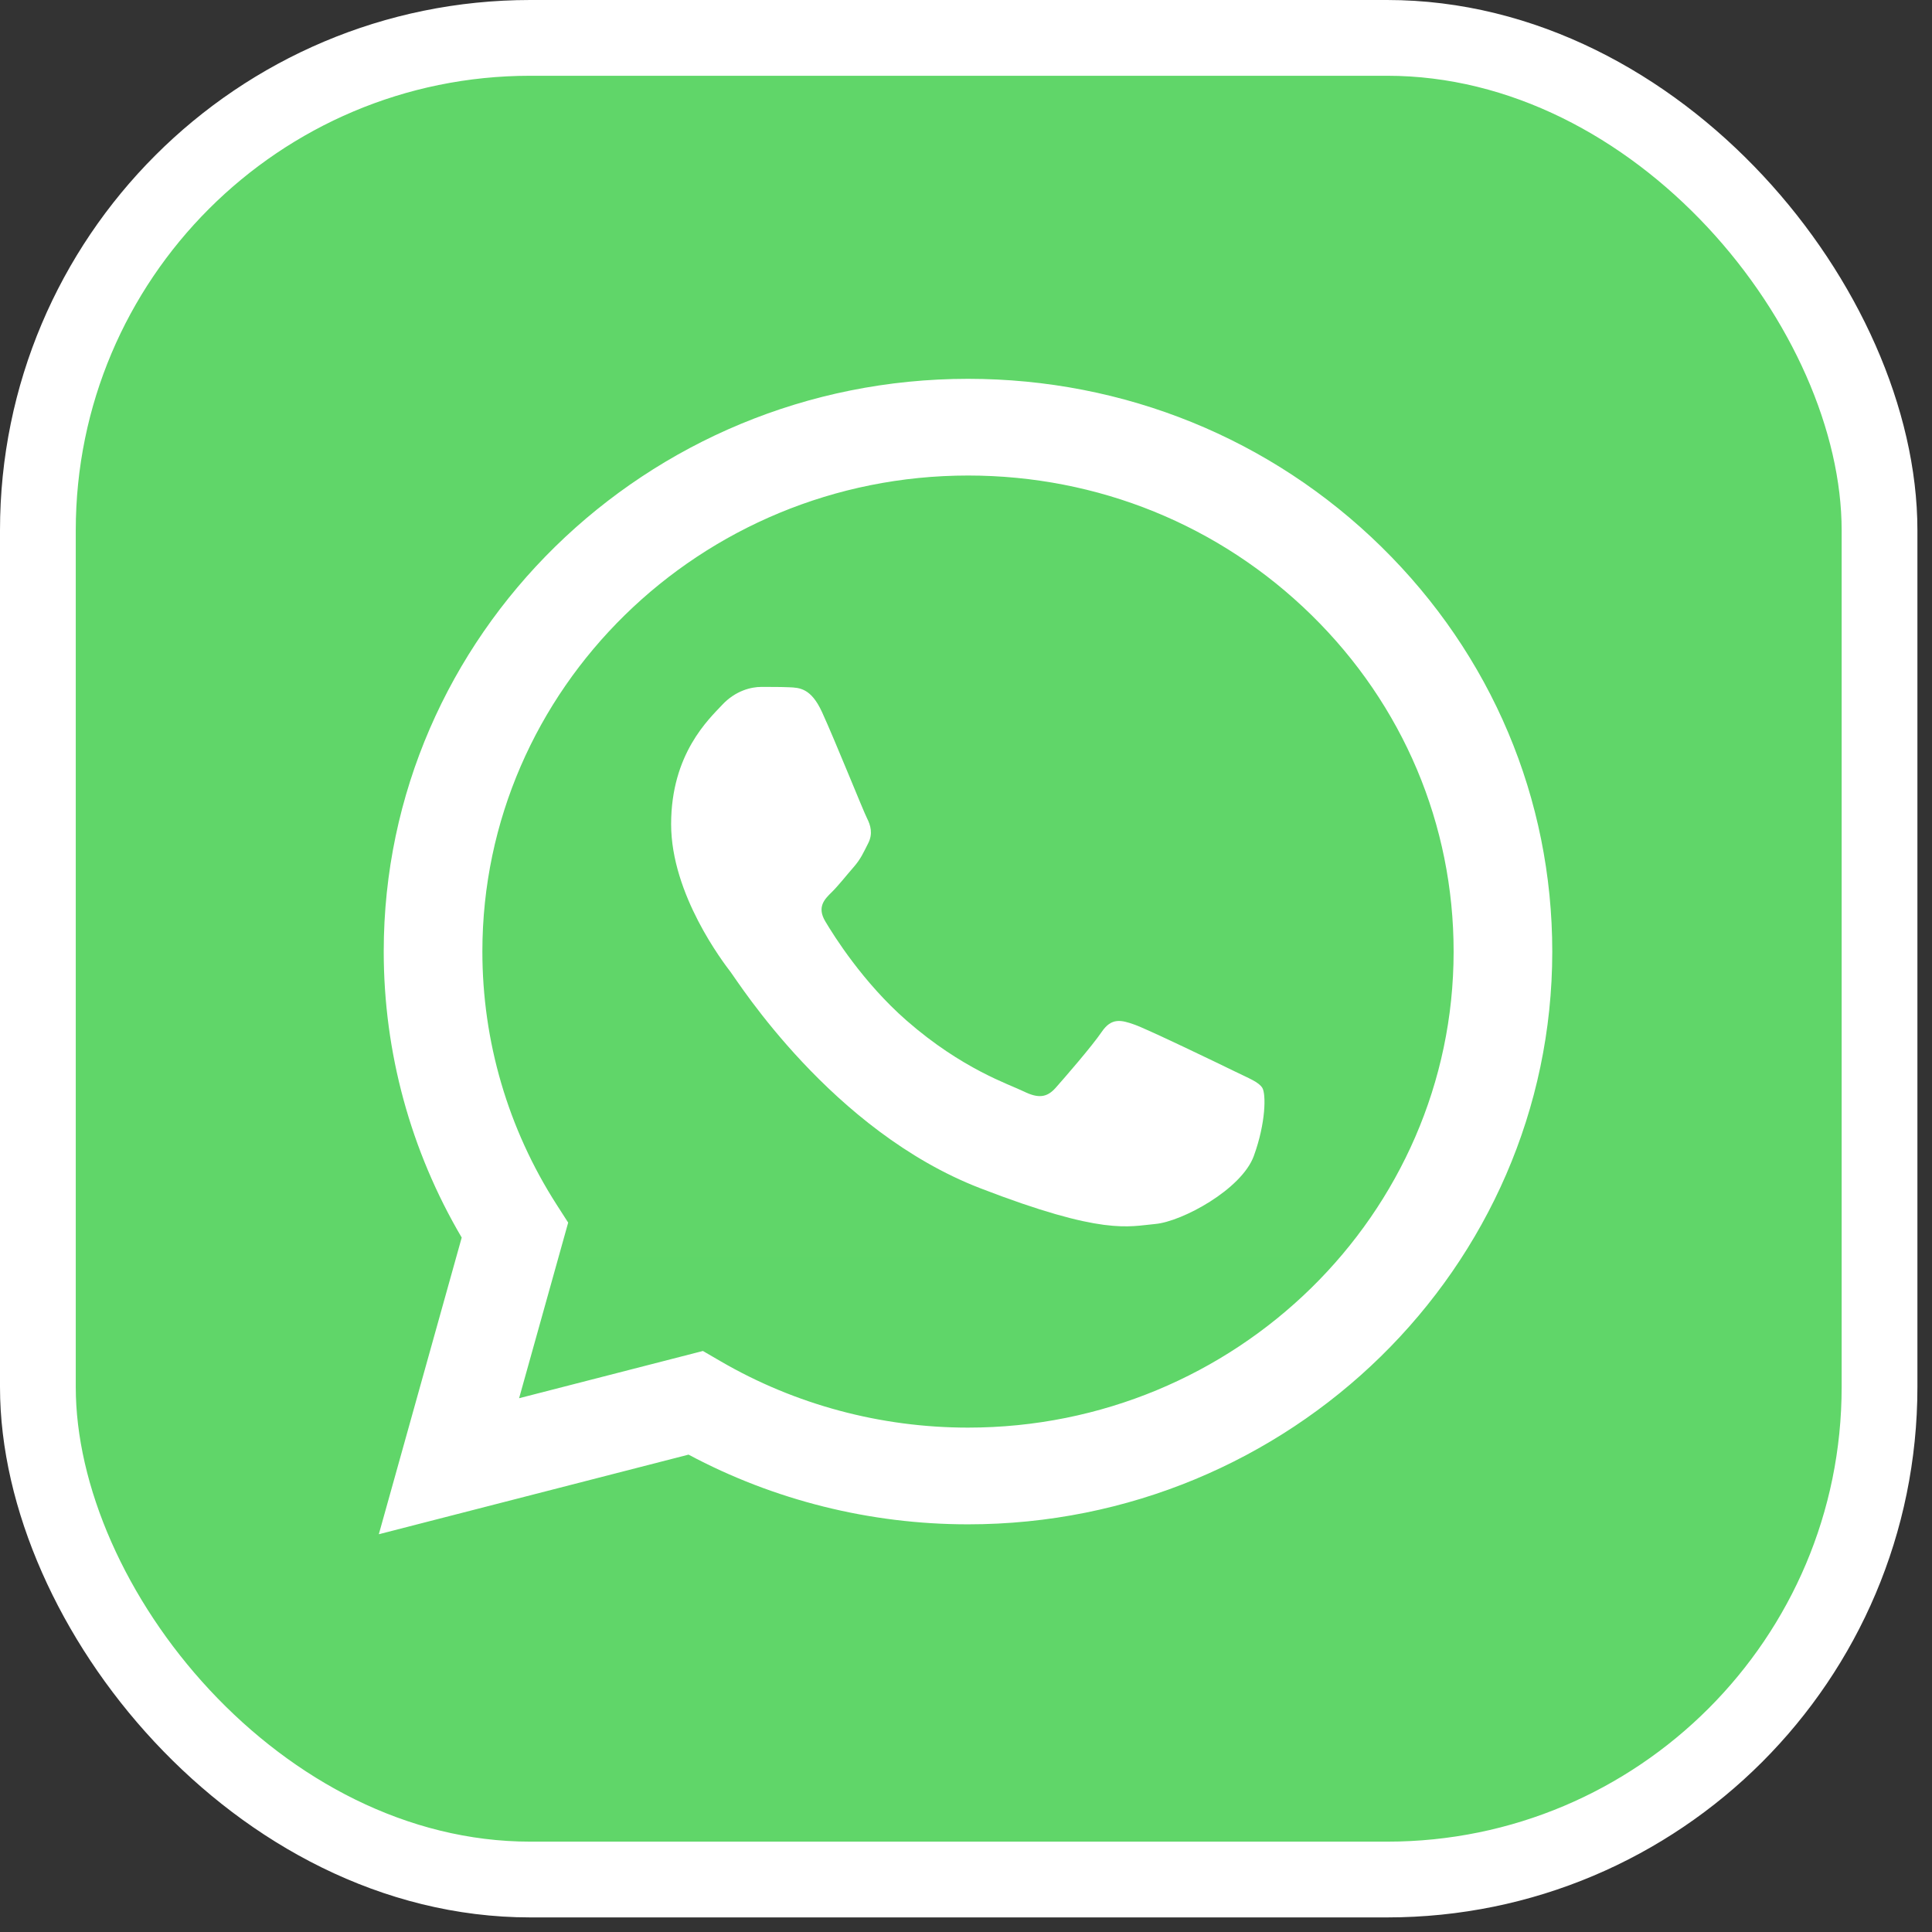
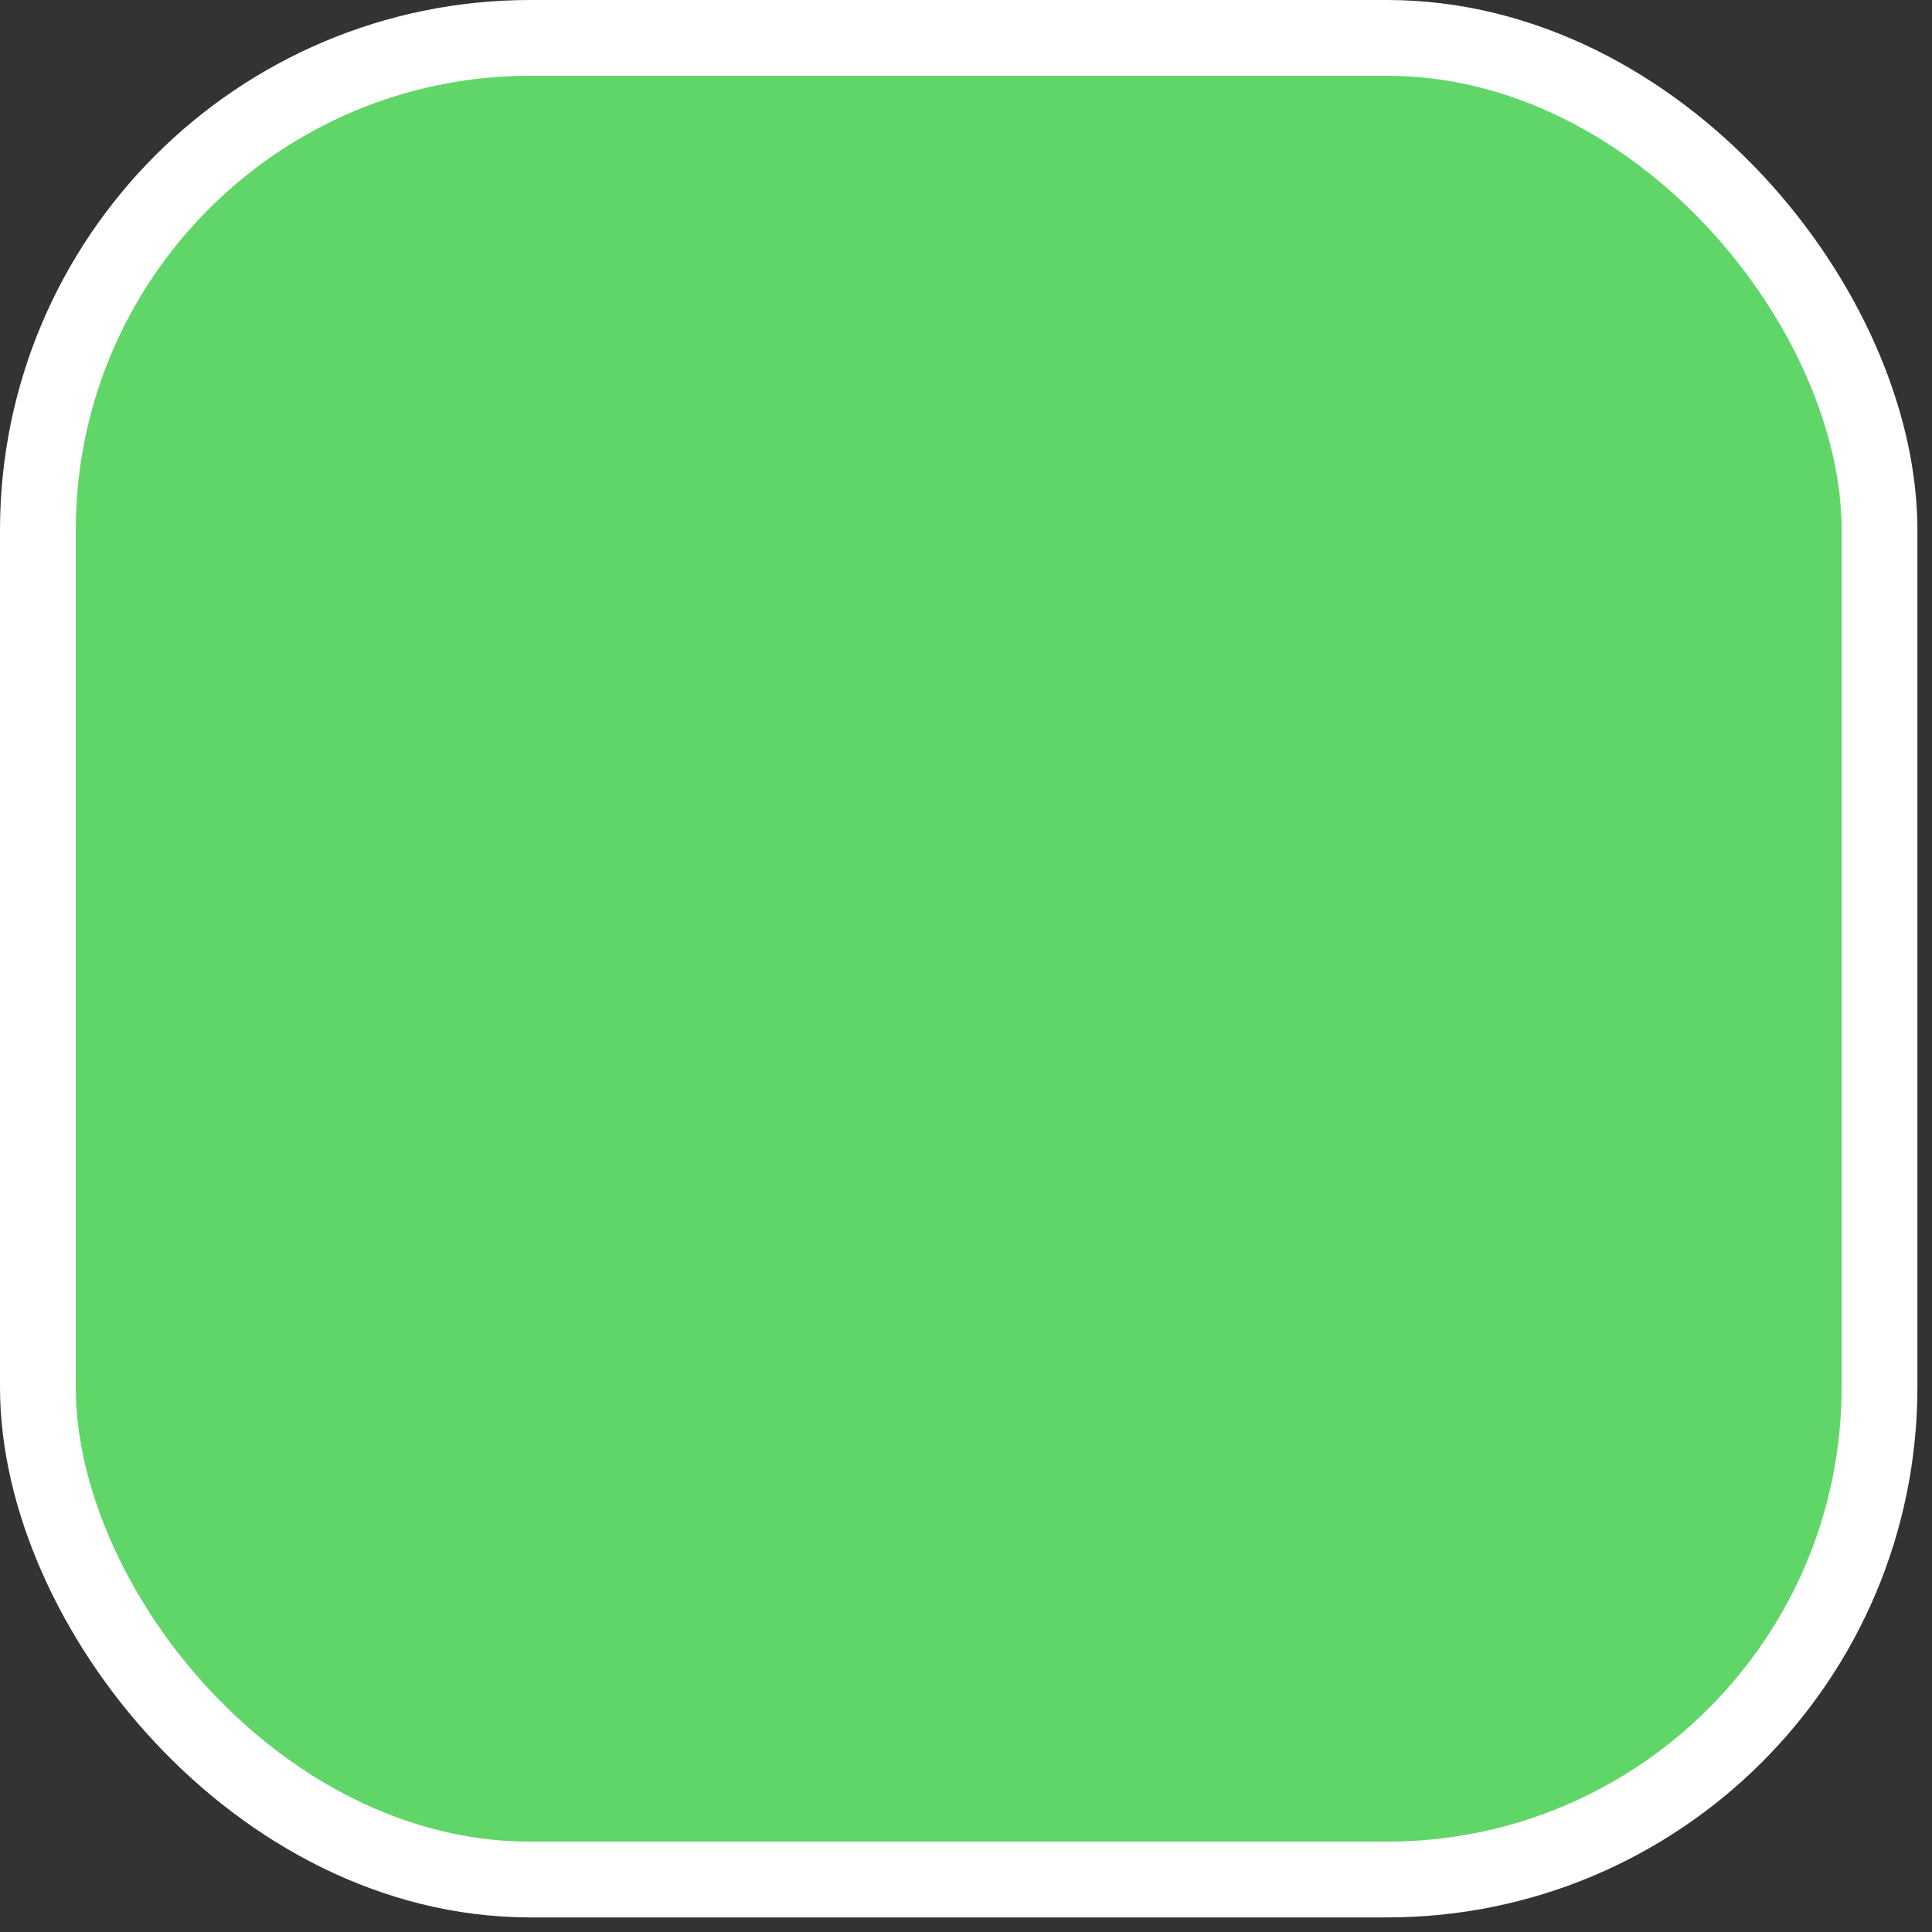
<svg xmlns="http://www.w3.org/2000/svg" width="102" height="102" viewBox="0 0 102 102" fill="none">
  <rect x="0" y="0" width="102" height="102" fill="#333333" stroke="none" />
  <rect x="2" y="2" width="97.23" height="97.23" rx="26" fill="#60D669" stroke="white" stroke-width="4" />
  <path d="M21.322 50.235C21.321 55.377 22.691 60.398 25.298 64.823L21.073 79.944L36.859 75.887C41.225 78.217 46.117 79.438 51.089 79.438H51.102C67.513 79.438 80.872 66.347 80.879 50.258C80.882 42.461 77.787 35.13 72.165 29.614C66.543 24.098 59.067 21.059 51.1 21.056C34.687 21.056 21.329 34.145 21.322 50.235" fill="url(#paint0_linear_96_7844)" />
-   <path d="M20.259 50.225C20.257 55.553 21.677 60.753 24.376 65.337L20 81L36.352 76.797C40.858 79.205 45.931 80.475 51.093 80.477H51.106C68.106 80.477 81.945 66.915 81.952 50.25C81.955 42.173 78.749 34.578 72.925 28.864C67.101 23.152 59.357 20.003 51.106 20C34.103 20 20.266 33.559 20.259 50.225ZM29.997 64.548L29.387 63.598C26.82 59.597 25.465 54.974 25.467 50.227C25.473 36.375 36.973 25.105 51.115 25.105C57.964 25.108 64.4 27.725 69.241 32.473C74.082 37.222 76.746 43.534 76.744 50.248C76.738 64.1 65.237 75.371 51.106 75.371H51.096C46.495 75.369 41.982 74.158 38.047 71.869L37.11 71.325L27.406 73.819L29.997 64.548Z" fill="url(#paint1_linear_96_7844)" />
-   <path d="M43.396 37.589C42.819 36.331 42.211 36.306 41.662 36.284C41.212 36.265 40.699 36.266 40.185 36.266C39.671 36.266 38.836 36.456 38.13 37.211C37.423 37.968 35.432 39.795 35.432 43.512C35.432 47.229 38.194 50.821 38.579 51.326C38.965 51.83 43.911 59.701 51.745 62.73C58.256 65.246 59.581 64.746 60.994 64.62C62.407 64.494 65.554 62.793 66.196 61.028C66.839 59.264 66.839 57.752 66.646 57.437C66.453 57.122 65.939 56.933 65.169 56.555C64.398 56.177 60.608 54.349 59.902 54.097C59.195 53.845 58.681 53.719 58.167 54.476C57.654 55.231 56.178 56.933 55.728 57.437C55.278 57.941 54.828 58.004 54.058 57.627C53.287 57.247 50.804 56.451 47.859 53.877C45.568 51.874 44.021 49.401 43.572 48.645C43.122 47.89 43.524 47.48 43.91 47.104C44.256 46.765 44.681 46.221 45.067 45.781C45.451 45.339 45.579 45.025 45.836 44.521C46.094 44.016 45.965 43.575 45.773 43.197C45.579 42.819 44.082 39.083 43.396 37.589Z" fill="white" />
  <defs>
    <linearGradient id="paint0_linear_96_7844" x1="3011.39" y1="5909.88" x2="3011.39" y2="21.056" gradientUnits="userSpaceOnUse">
      <stop stop-color="#1FAF38" />
      <stop offset="1" stop-color="#60D669" />
    </linearGradient>
    <linearGradient id="paint1_linear_96_7844" x1="3117.61" y1="6120" x2="3117.61" y2="20" gradientUnits="userSpaceOnUse">
      <stop stop-color="#F9F9F9" />
      <stop offset="1" stop-color="white" />
    </linearGradient>
  </defs>
</svg>